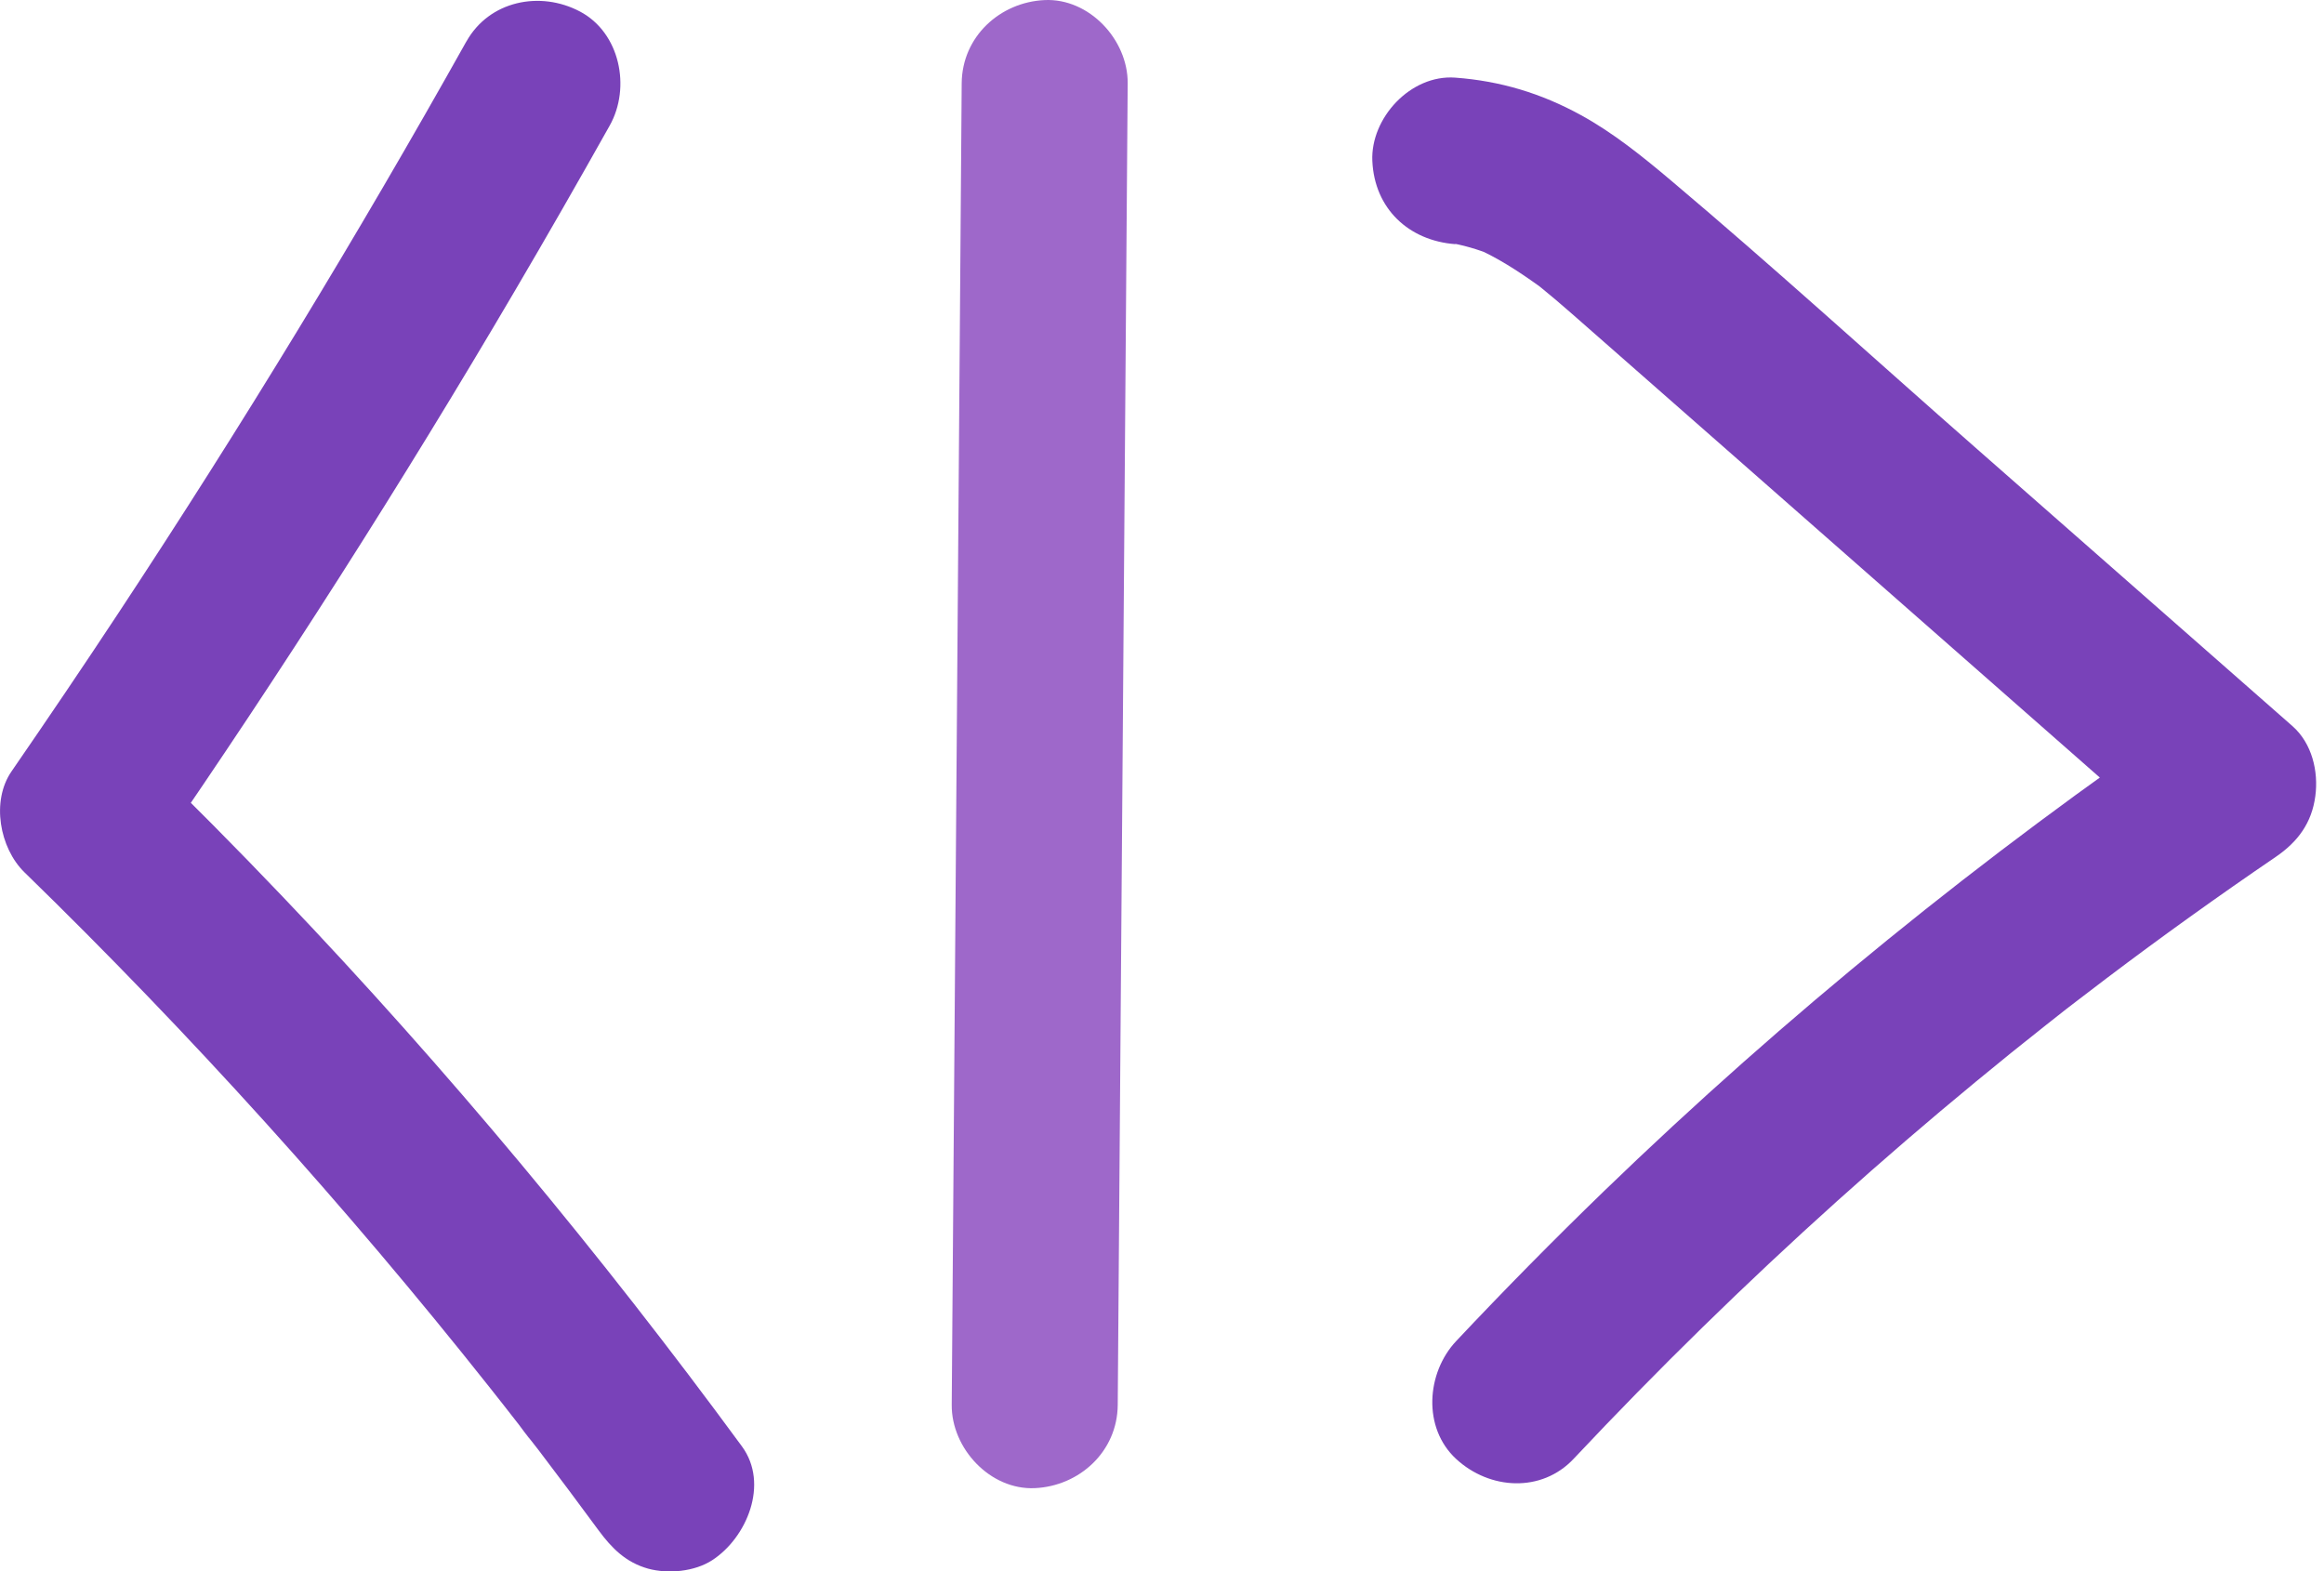
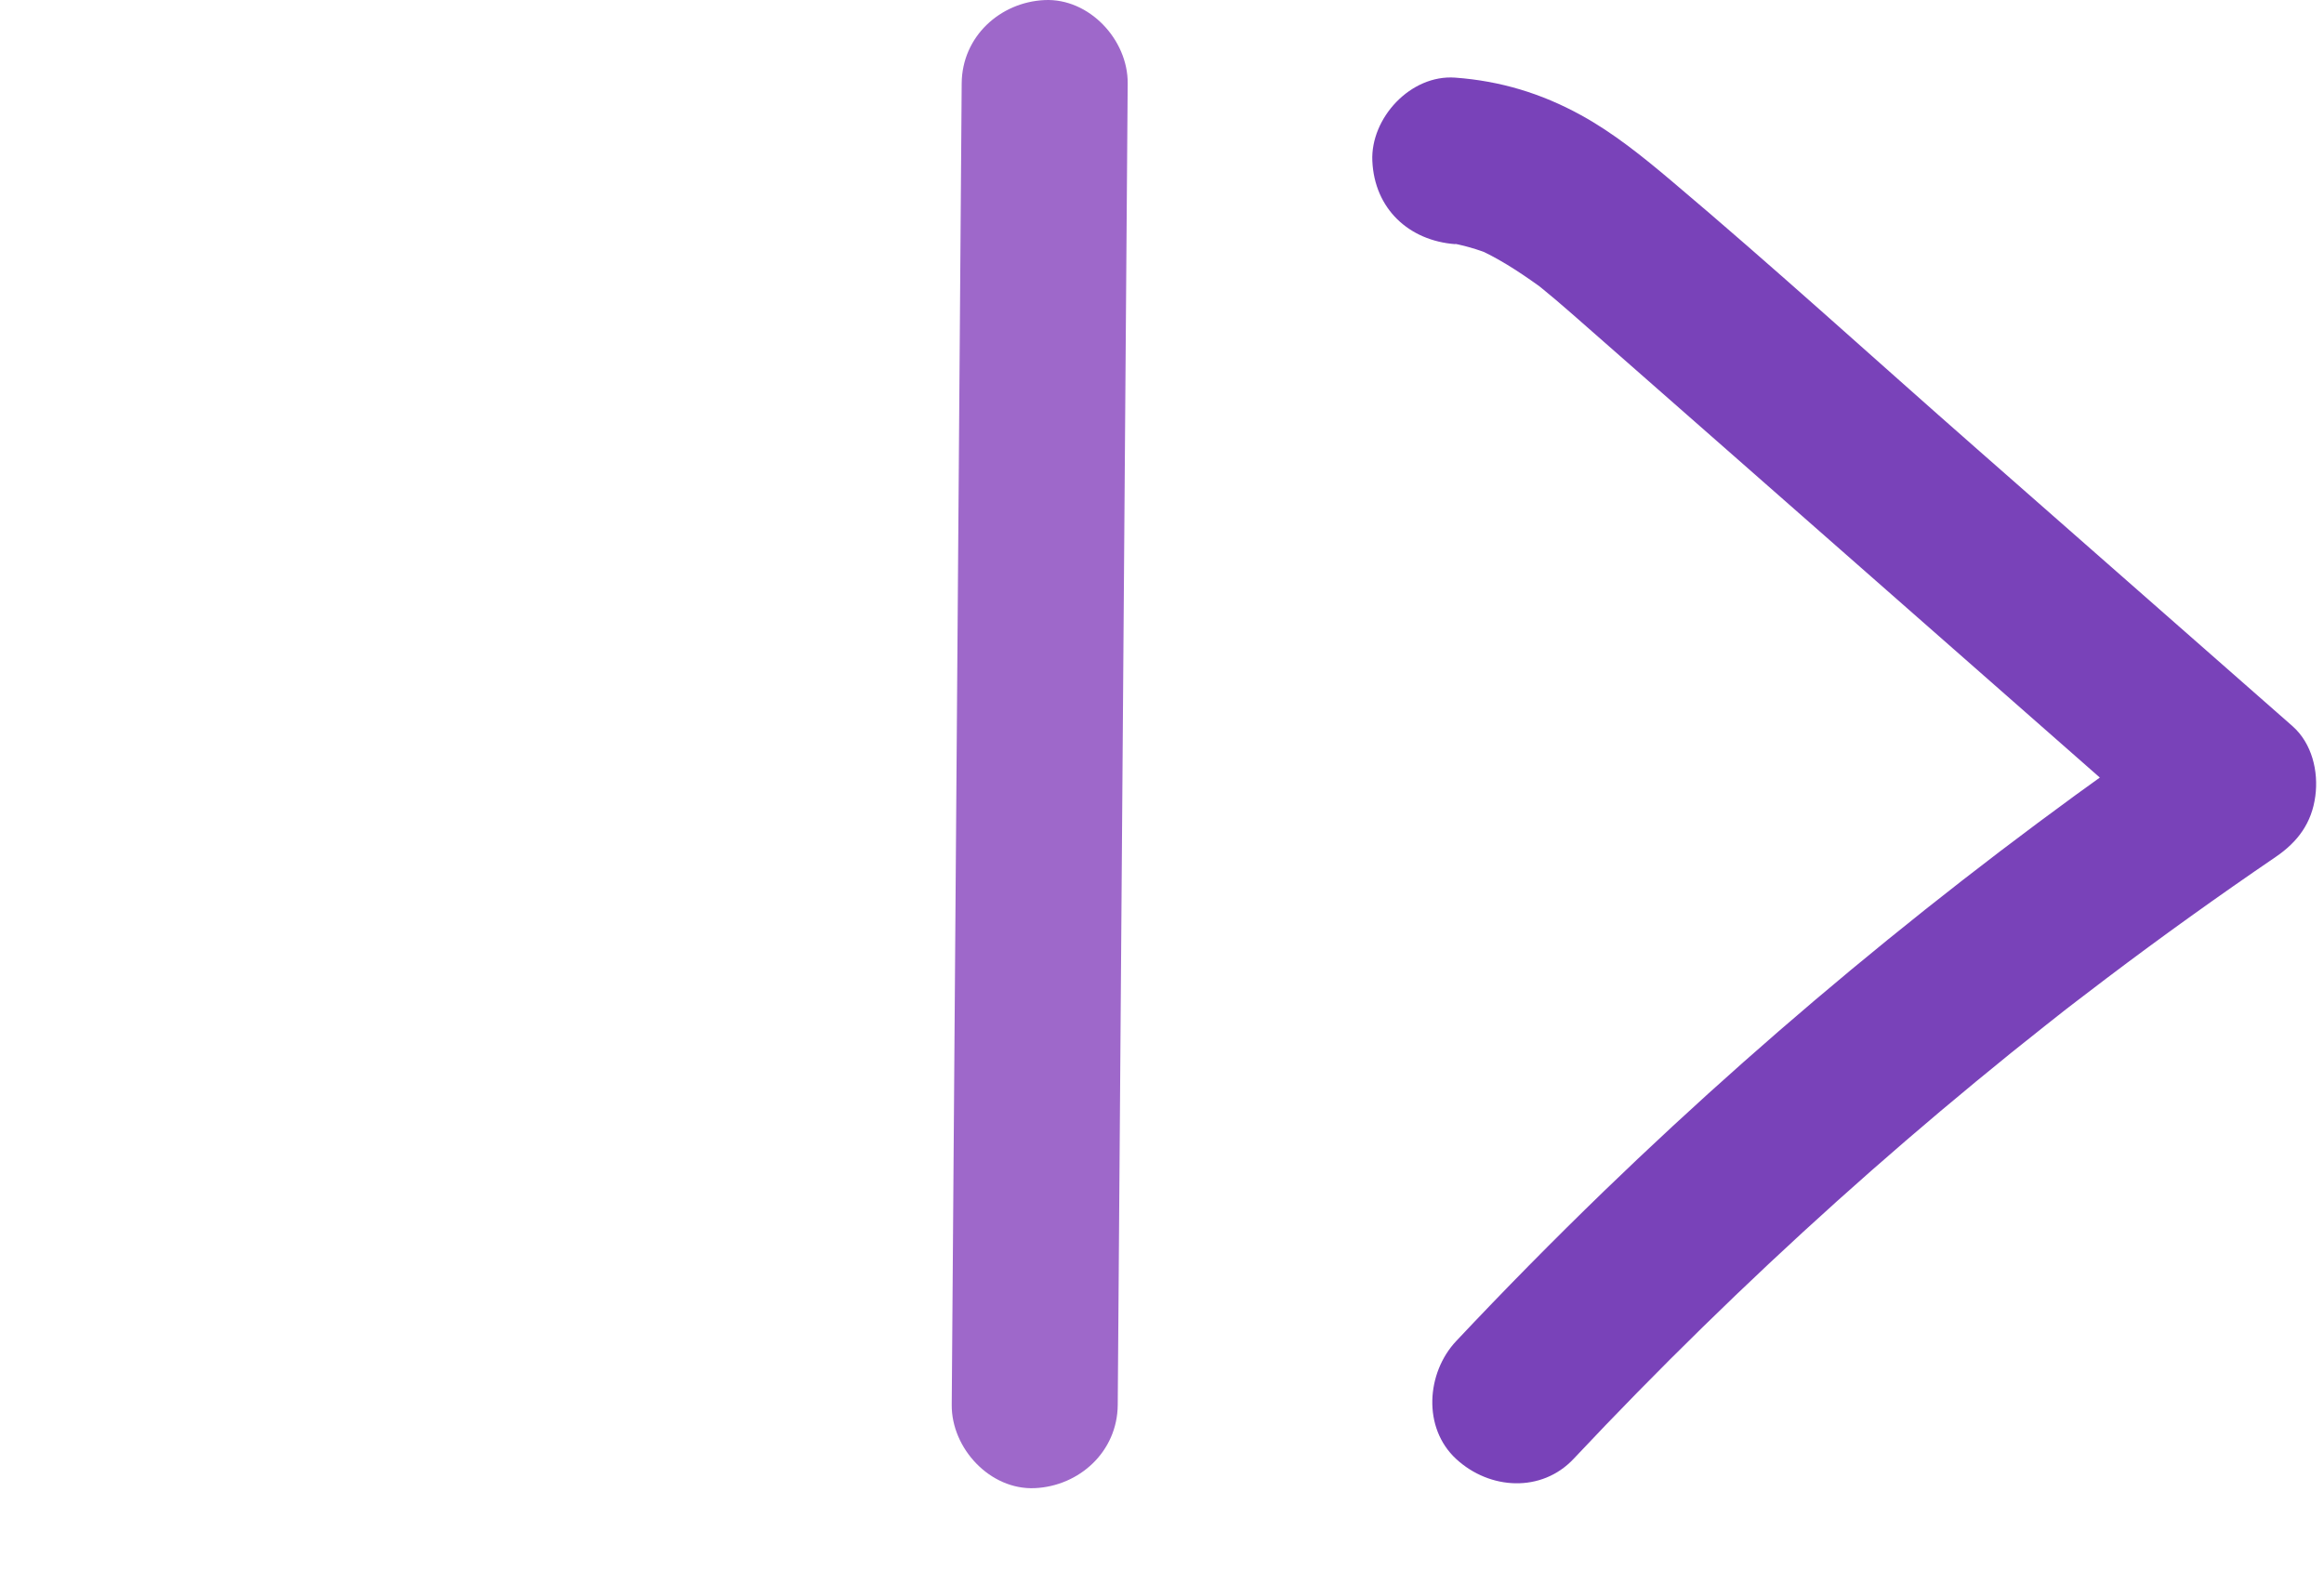
<svg xmlns="http://www.w3.org/2000/svg" width="210" height="142" viewBox="0 0 210 142" fill="none">
  <g clip-path="url(#clip0_402_190)">
-     <path d="M42.15 3.732C32.3 21.326 21.81 38.559 10.71 55.382C7.54 60.187 4.31 64.961 1.04 69.706C-0.81 72.384 -0.04 76.627 2.21 78.824C17.17 93.389 31.2 108.917 44.18 125.288C45.09 126.432 45.99 127.585 46.89 128.739C47.24 129.19 48.75 131.267 47.42 129.411C47.82 129.973 48.27 130.514 48.69 131.066C50.51 133.454 52.31 135.871 54.09 138.288C55.29 139.914 56.56 141.187 58.57 141.749C60.37 142.241 62.76 142.02 64.35 140.987C67.47 138.971 69.53 134.085 67.04 130.695C54.25 113.271 40.42 96.619 25.51 80.991C21.36 76.638 17.13 72.374 12.82 68.181L13.99 77.299C25.44 60.708 36.29 43.705 46.5 26.322C49.42 21.356 52.28 16.361 55.1 11.335C57.02 7.904 56.03 2.959 52.41 1.043C48.79 -0.873 44.2 0.08 42.15 3.742V3.732Z" fill="#7942B9" />
    <path d="M86.9 7.53C86.67 38.505 86.43 69.492 86.2 100.468C86.13 109.295 86.07 118.122 86 126.95C85.97 130.882 89.47 134.653 93.5 134.473C97.53 134.292 100.97 131.173 101 126.95C101.23 95.974 101.47 64.988 101.7 34.012C101.77 25.184 101.83 16.357 101.9 7.53C101.93 3.597 98.43 -0.174 94.4 0.006C90.37 0.187 86.93 3.306 86.9 7.53Z" fill="#9E68CA" />
    <path d="M131.486 22.043C131.886 22.073 132.286 22.113 132.686 22.163L130.696 21.892C132.146 22.113 133.536 22.524 134.896 23.076L133.106 22.314C135.236 23.226 137.146 24.47 139.026 25.814C140.226 26.667 137.866 24.881 138.656 25.513C138.866 25.684 139.086 25.855 139.306 26.035C139.736 26.386 140.156 26.737 140.576 27.088C141.566 27.931 142.546 28.794 143.526 29.656C147.836 33.438 152.146 37.23 156.456 41.011C164.946 48.475 173.446 55.938 181.936 63.401C186.806 67.684 191.676 71.957 196.546 76.241L198.066 64.424C179.206 77.304 161.376 91.749 144.946 107.628C140.386 112.042 135.926 116.566 131.576 121.19C128.886 124.059 128.536 129.024 131.576 131.833C134.616 134.642 139.306 134.892 142.186 131.833C149.796 123.738 157.736 115.964 165.996 108.541C170.096 104.859 174.276 101.258 178.536 97.747C180.636 96.012 182.746 94.307 184.886 92.621C185.476 92.15 186.076 91.689 186.666 91.217C187.096 90.886 188.696 89.662 186.936 91.006C188.076 90.144 189.216 89.261 190.356 88.398C195.356 84.617 200.456 80.965 205.636 77.434C207.636 76.07 208.896 74.365 209.216 71.937C209.516 69.71 208.916 67.172 207.156 65.618C197.666 57.282 188.176 48.936 178.676 40.6C169.176 32.264 160.396 24.239 151.026 16.335C148.456 14.168 145.796 12.012 142.846 10.397C139.266 8.43 135.566 7.317 131.506 7.016C127.446 6.715 123.836 10.688 124.006 14.539C124.196 18.863 127.306 21.752 131.506 22.063L131.486 22.043Z" fill="#7942B9" />
  </g>
  <defs>
    <clipPath id="clip0_402_190">
      <rect width="210" height="142" fill="white" />
    </clipPath>
  </defs>
</svg>